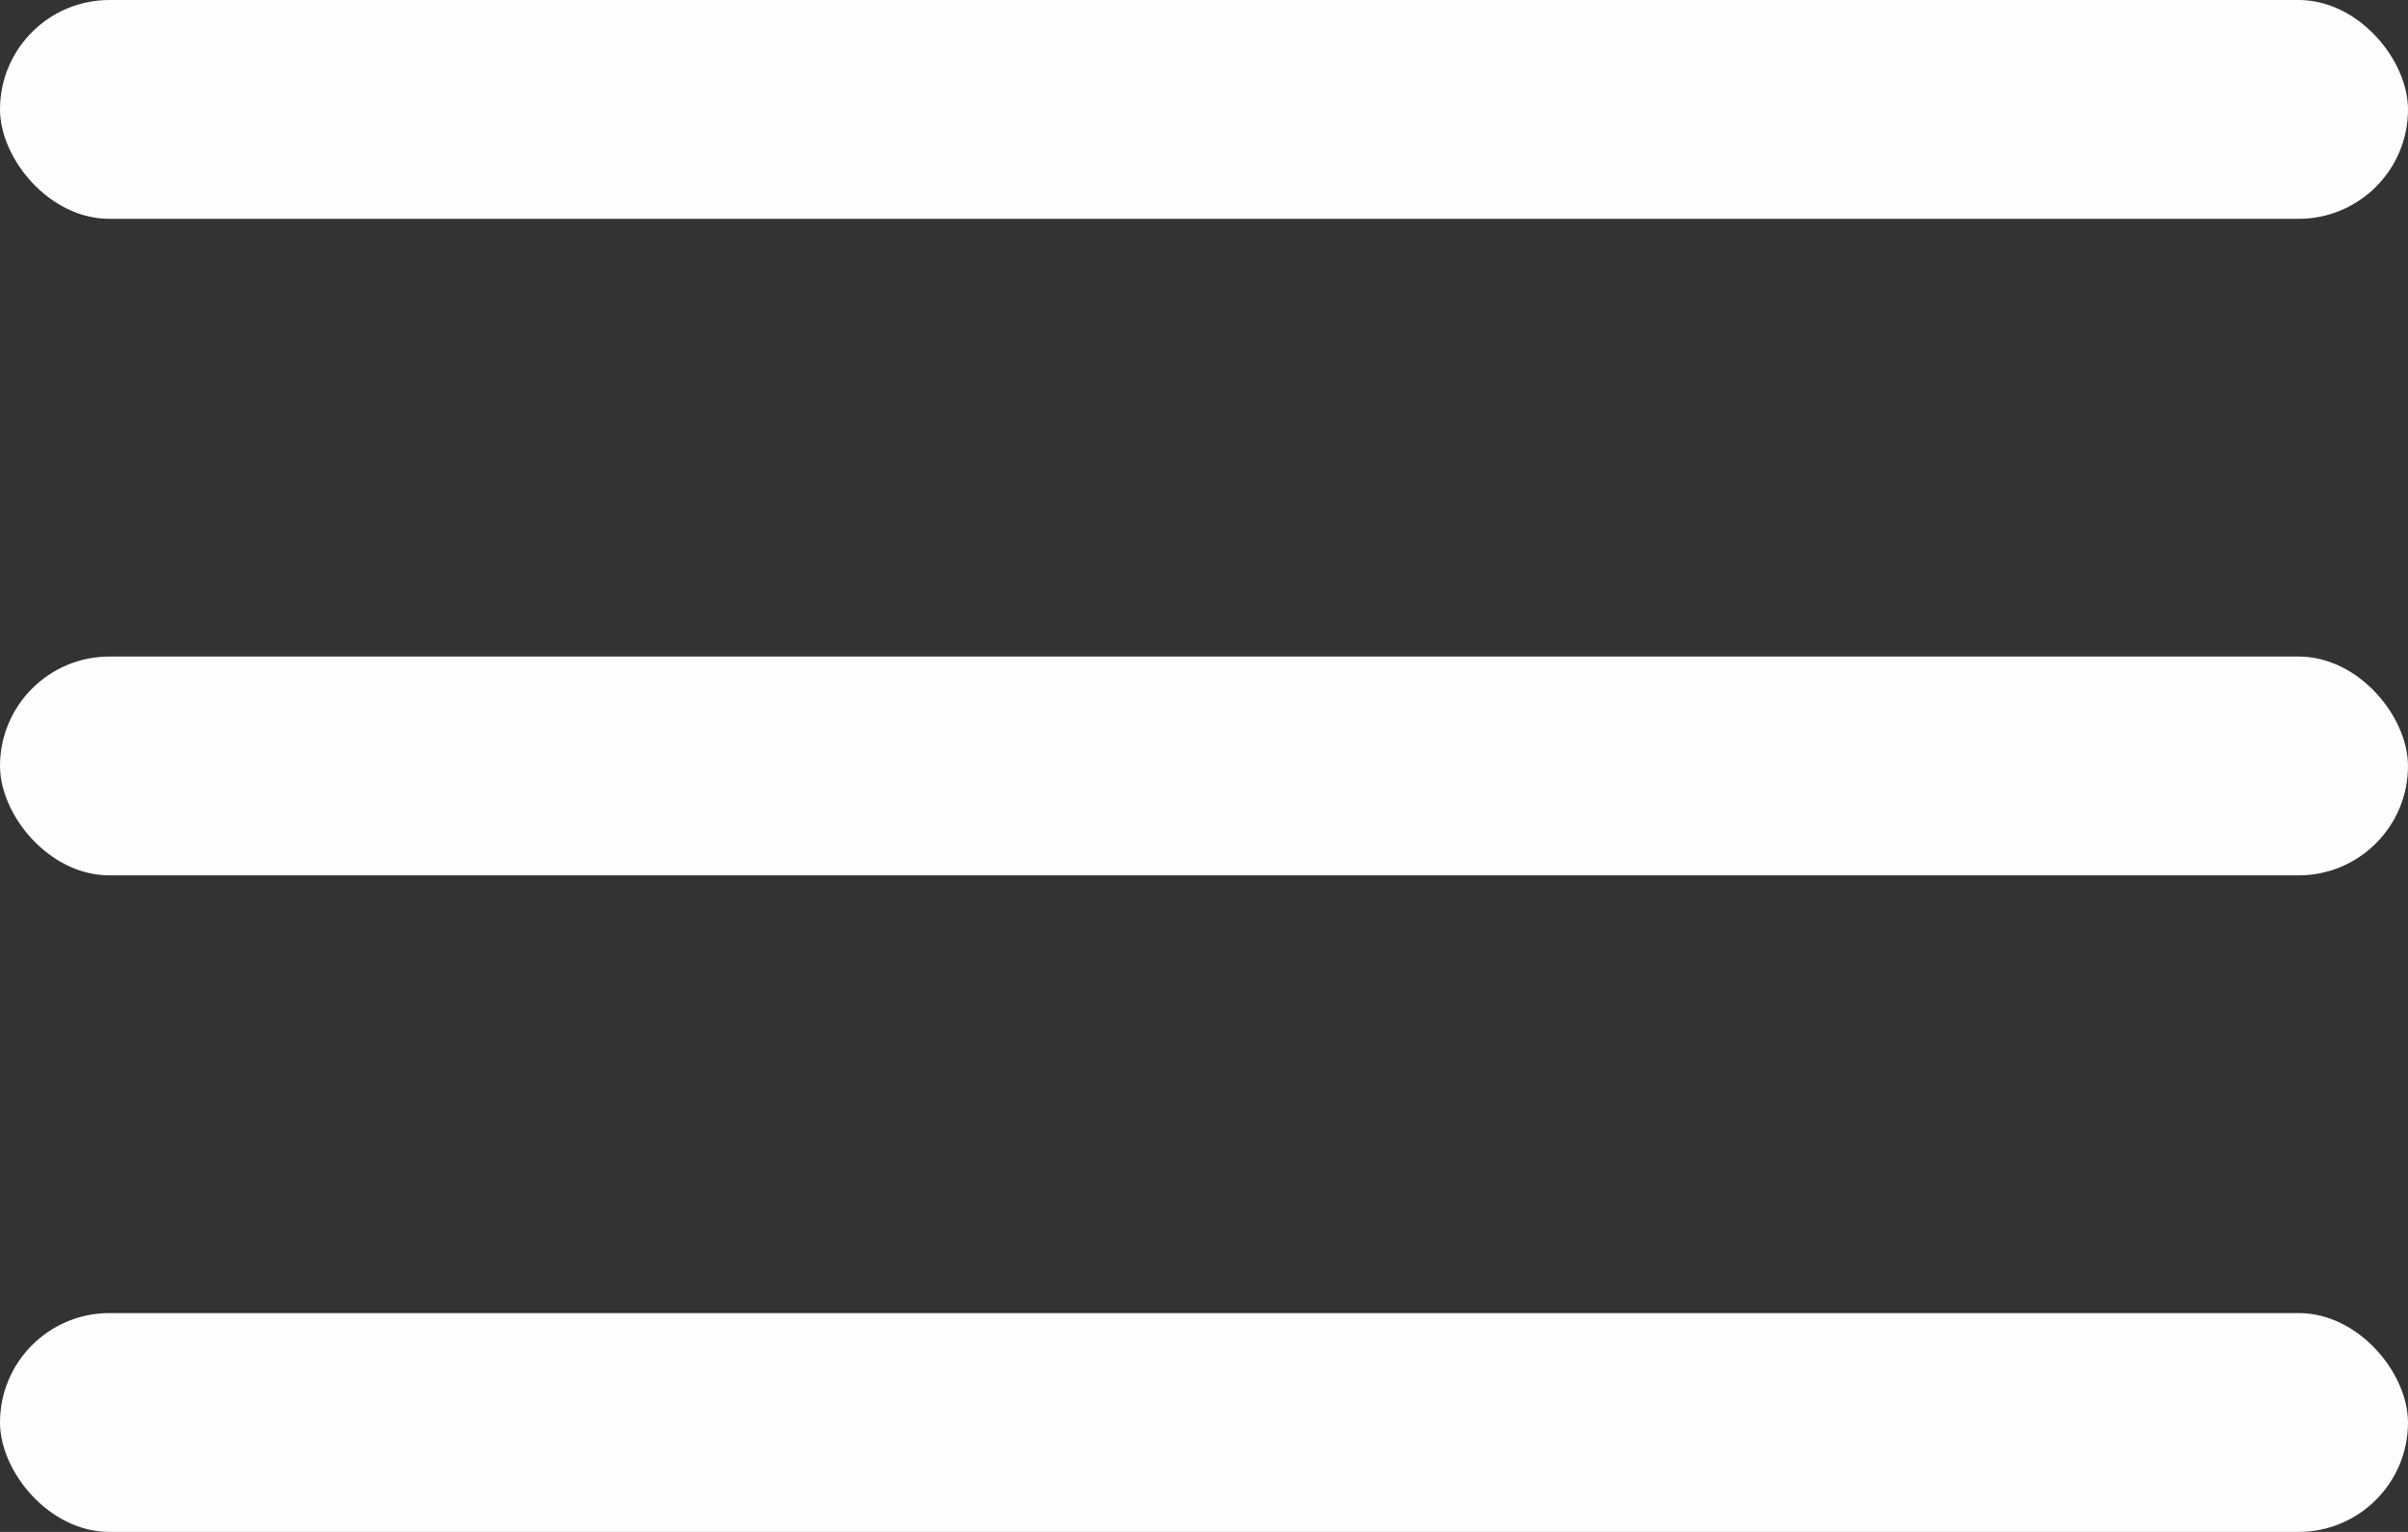
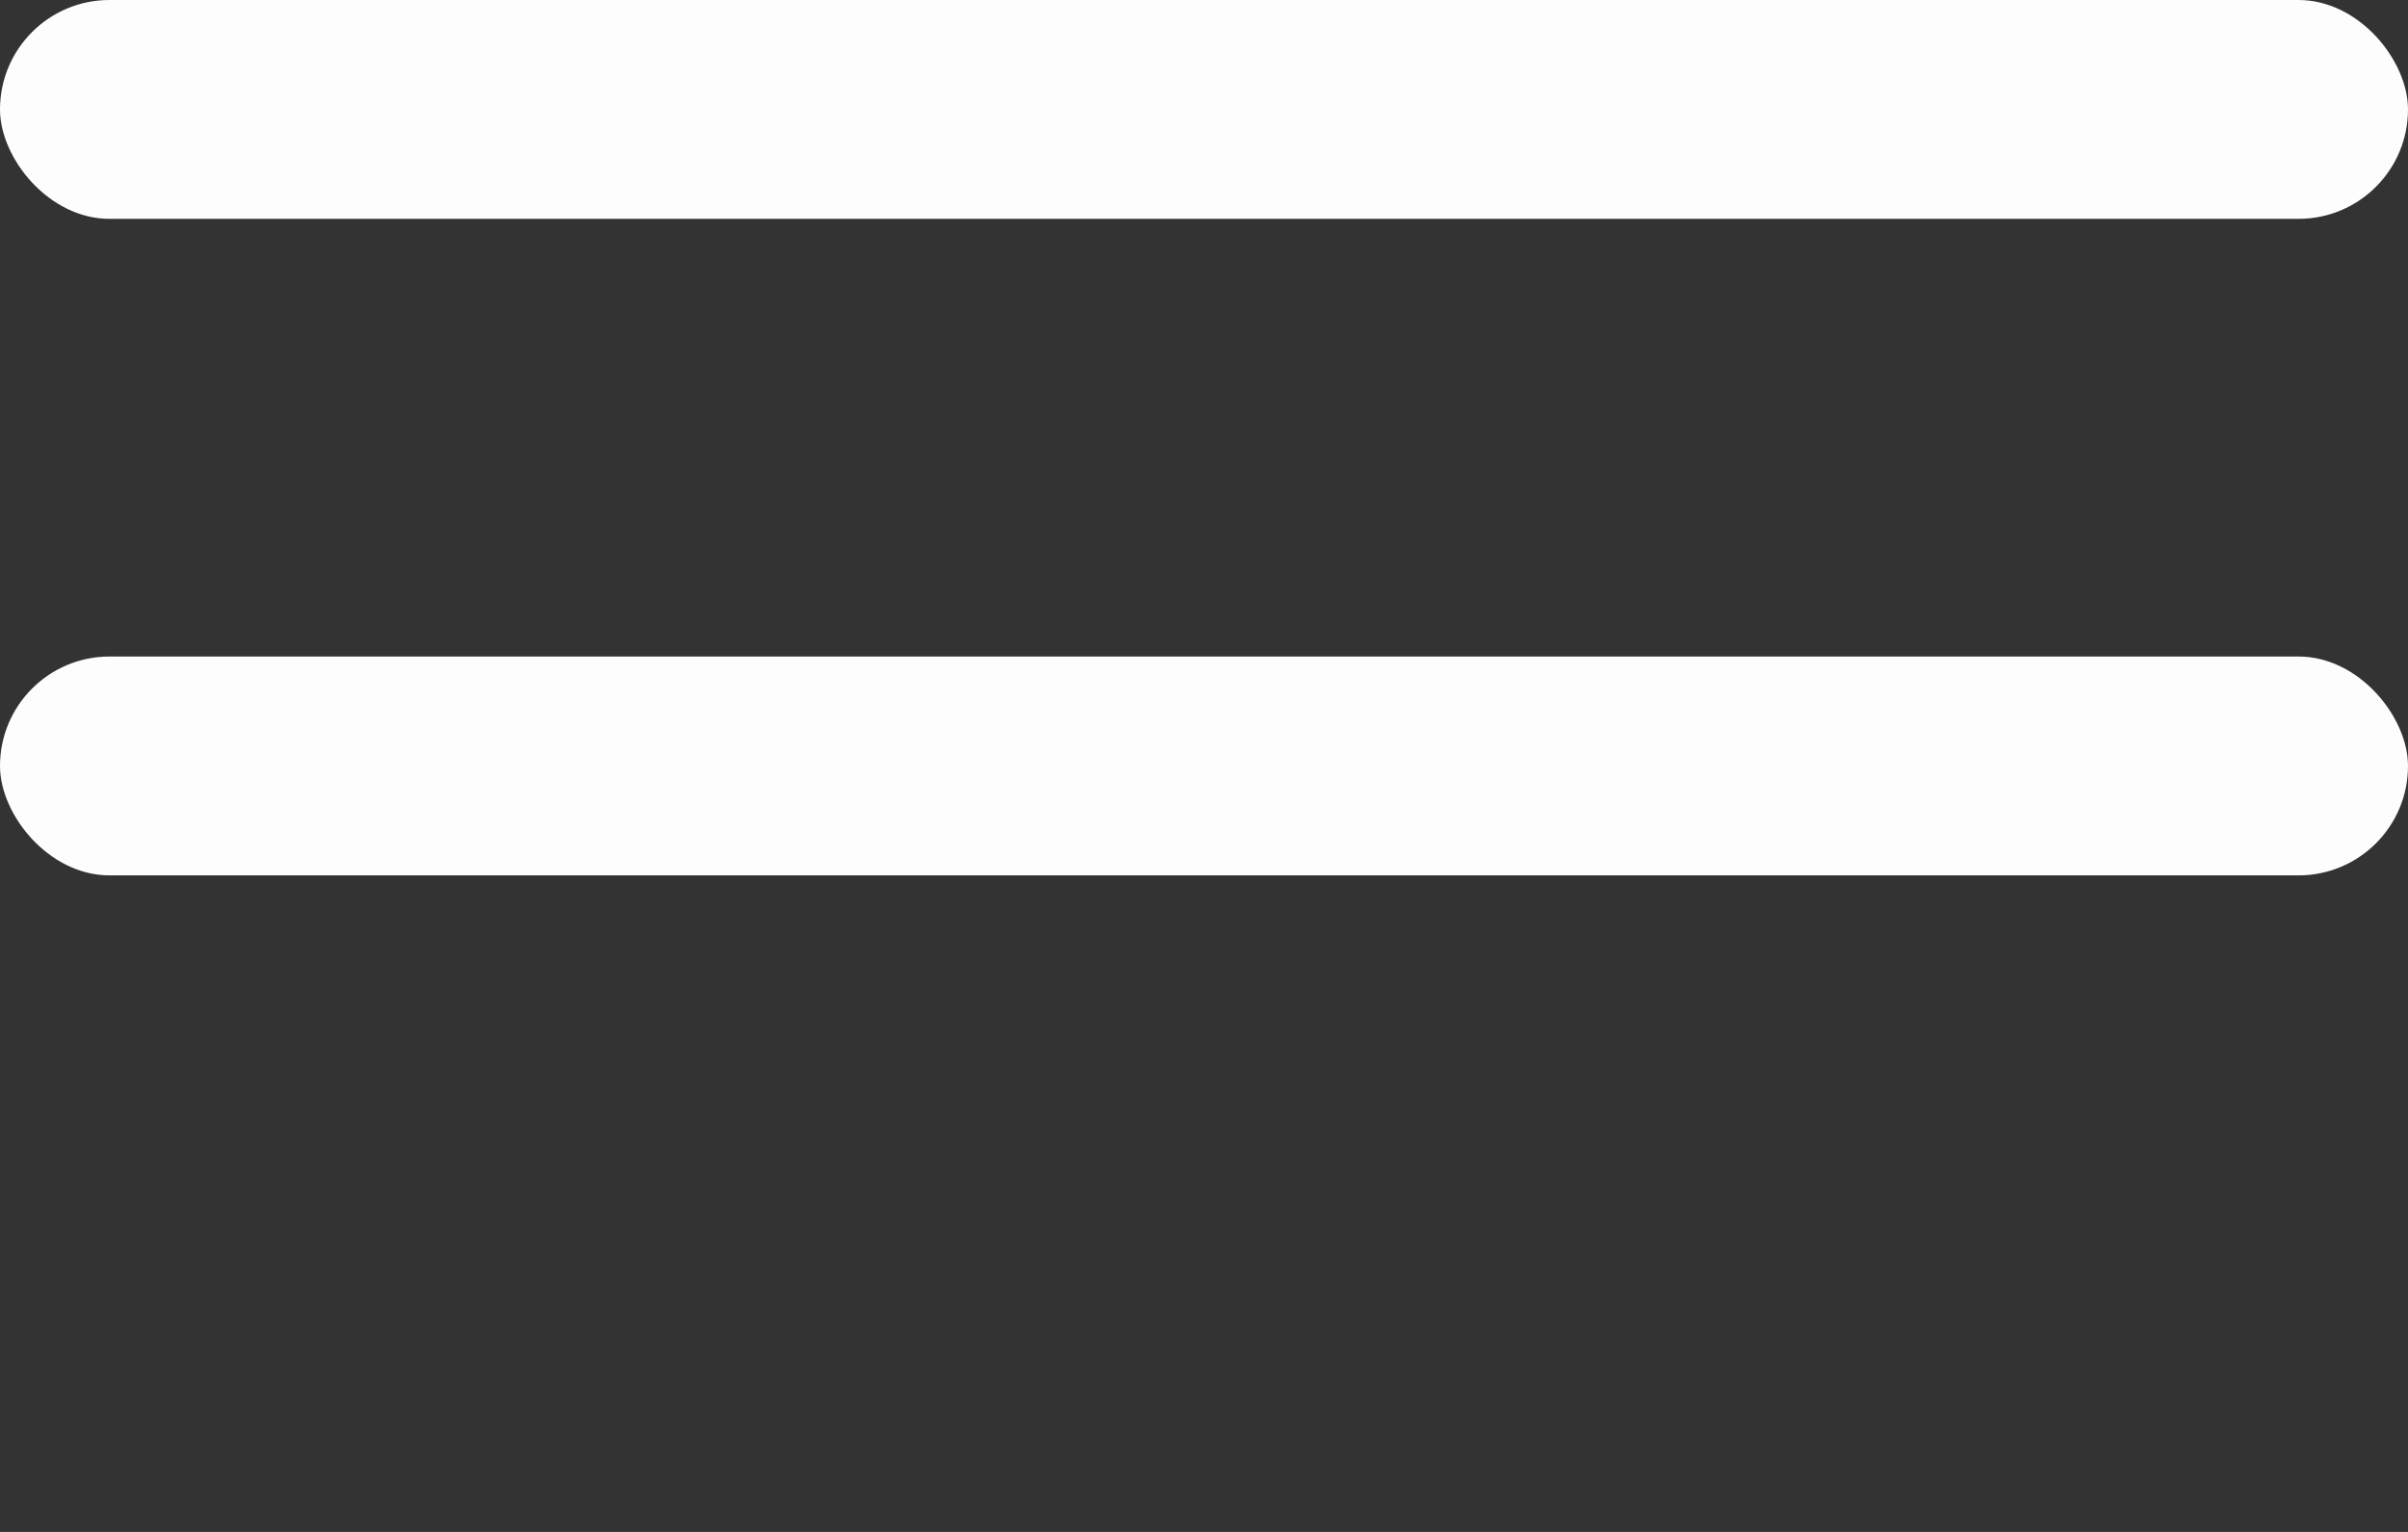
<svg xmlns="http://www.w3.org/2000/svg" width="22" height="14" viewBox="0 0 22 14" fill="none">
  <rect x="0" y="0" width="22" height="14" fill="#333333" stroke="none" />
  <rect width="22" height="2" rx="1" fill="#FDFDFD" />
  <rect y="6" width="22" height="2" rx="1" fill="#FDFDFD" />
-   <rect y="12" width="22" height="2" rx="1" fill="#FDFDFD" />
</svg>